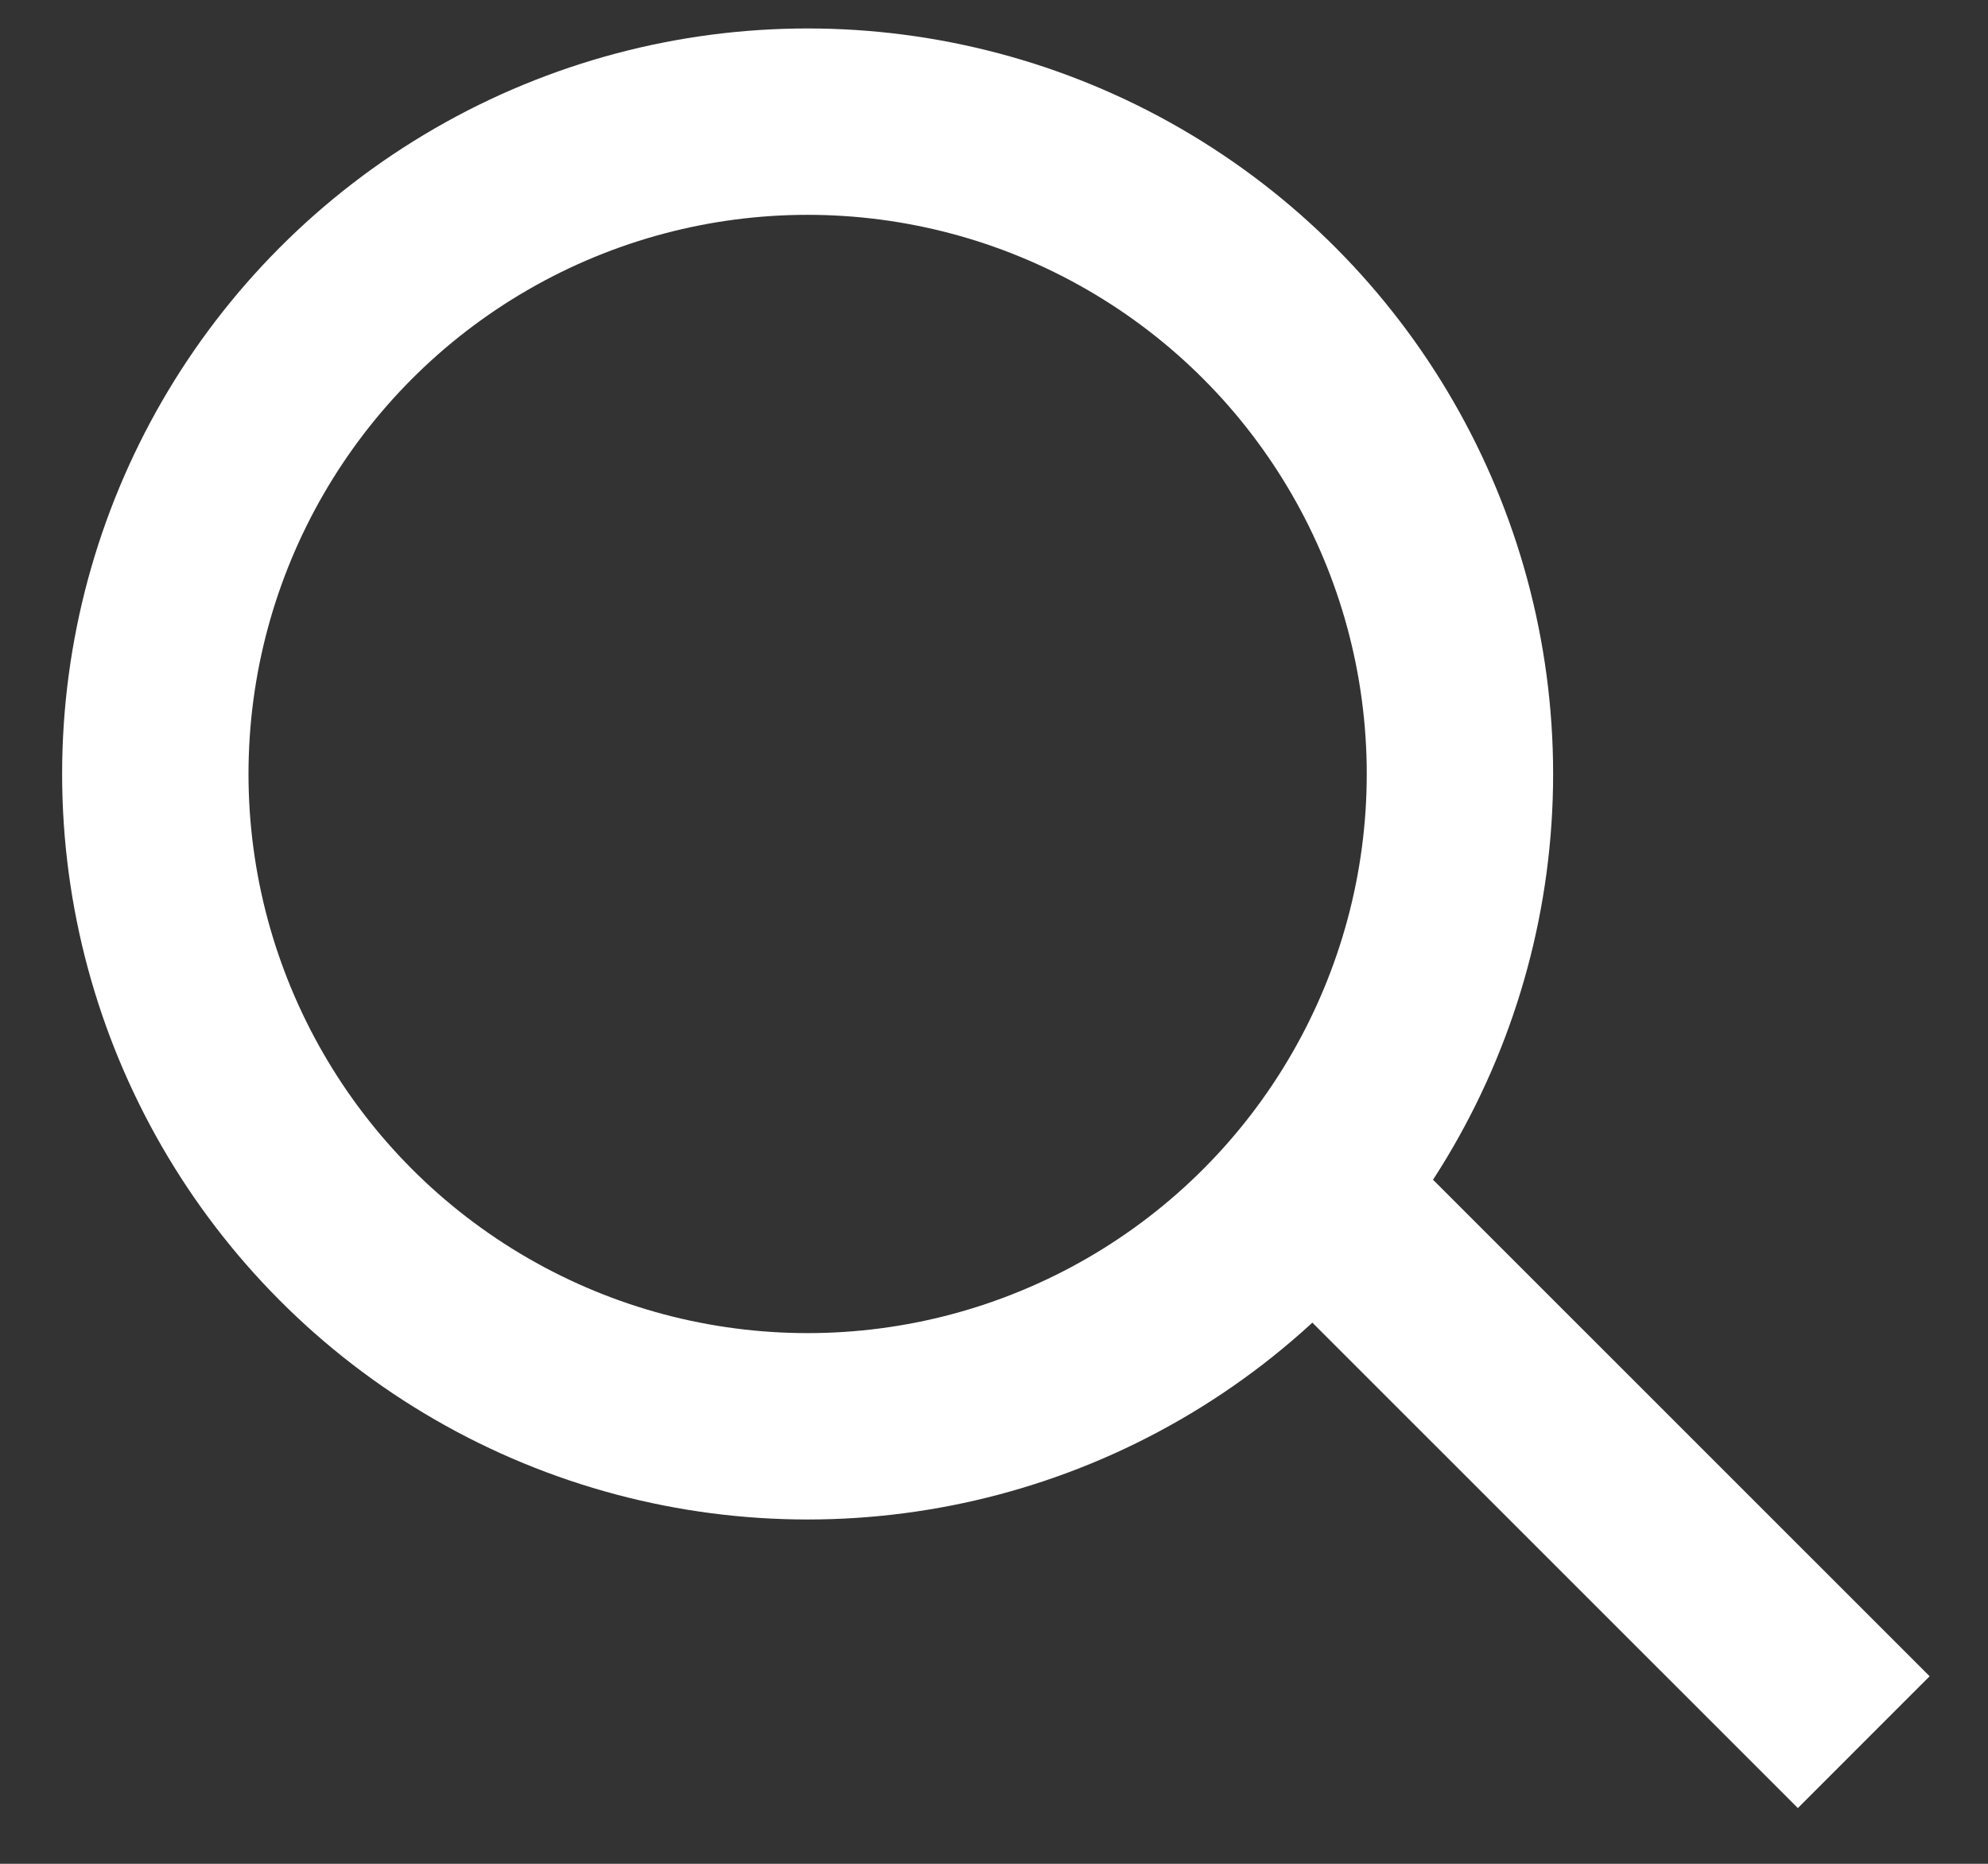
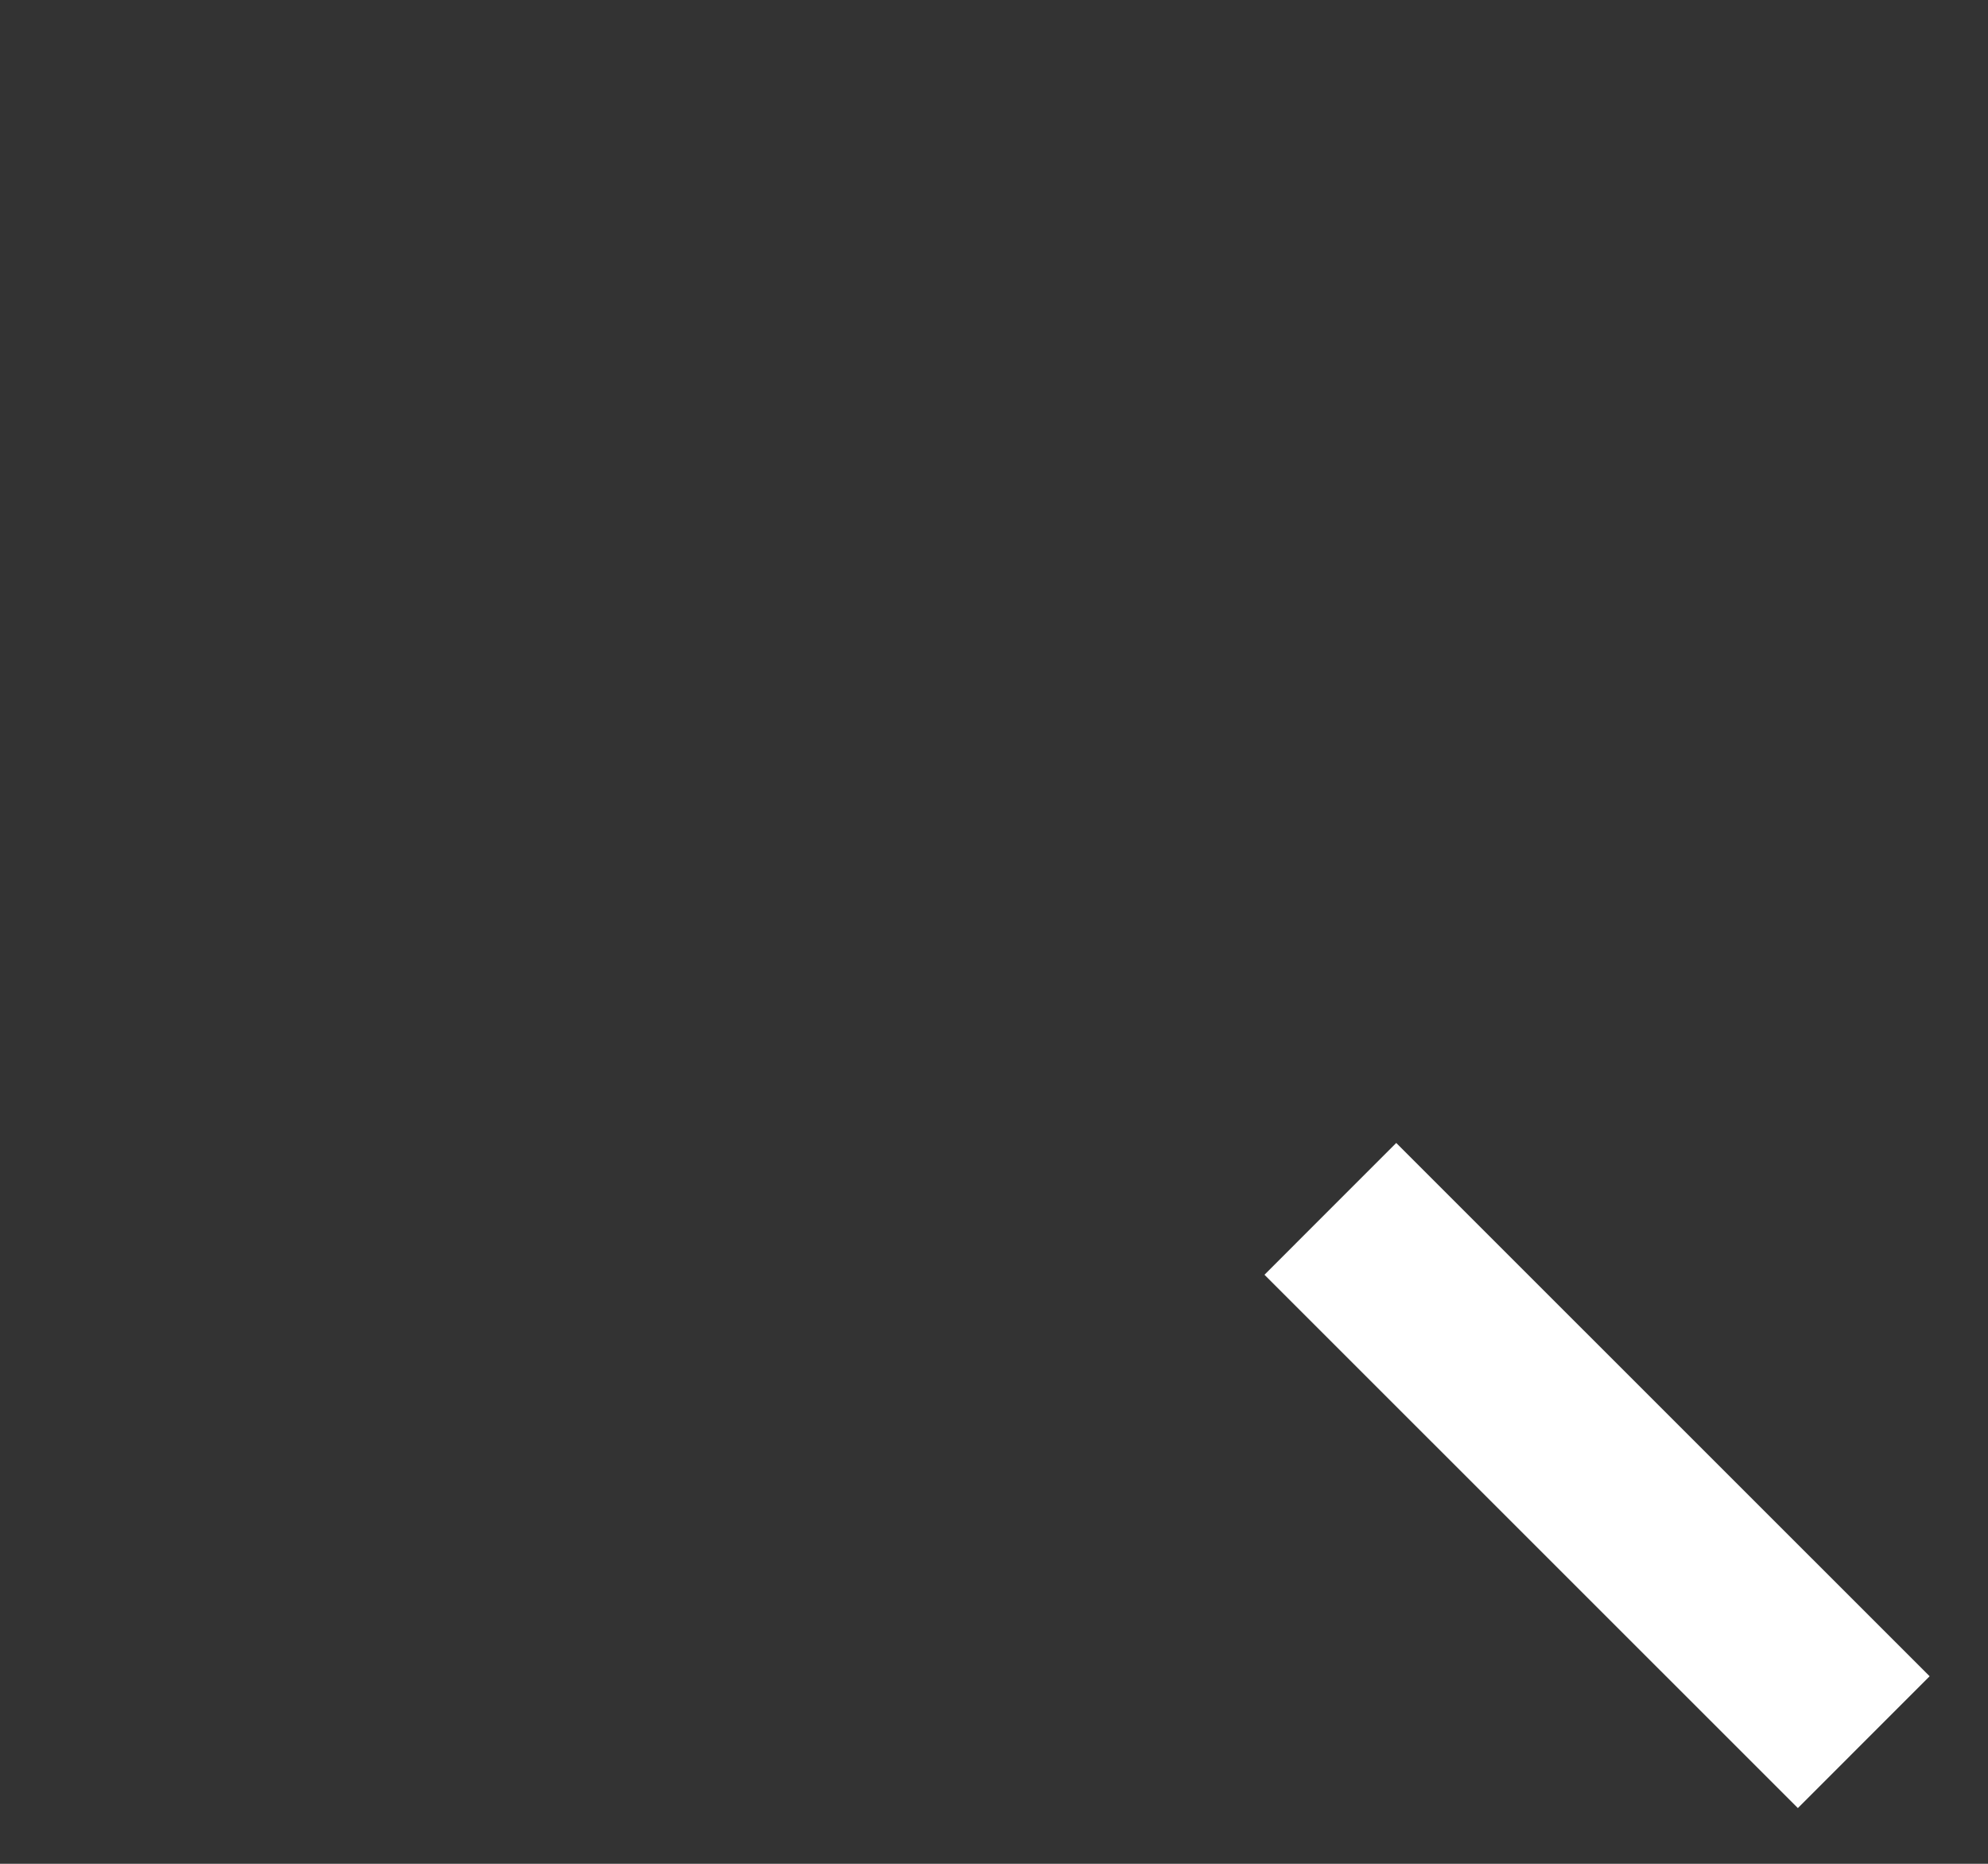
<svg xmlns="http://www.w3.org/2000/svg" width="16" height="15" viewBox="0 0 16 15" fill="none">
  <rect x="0" y="0" width="16" height="15" fill="#333333" stroke="none" />
-   <circle cx="6.5" cy="6.229" r="5.25" stroke="white" stroke-width="1.5" />
  <path d="M10.707 9.729L15 14.021" stroke="white" stroke-width="1.5" />
</svg>